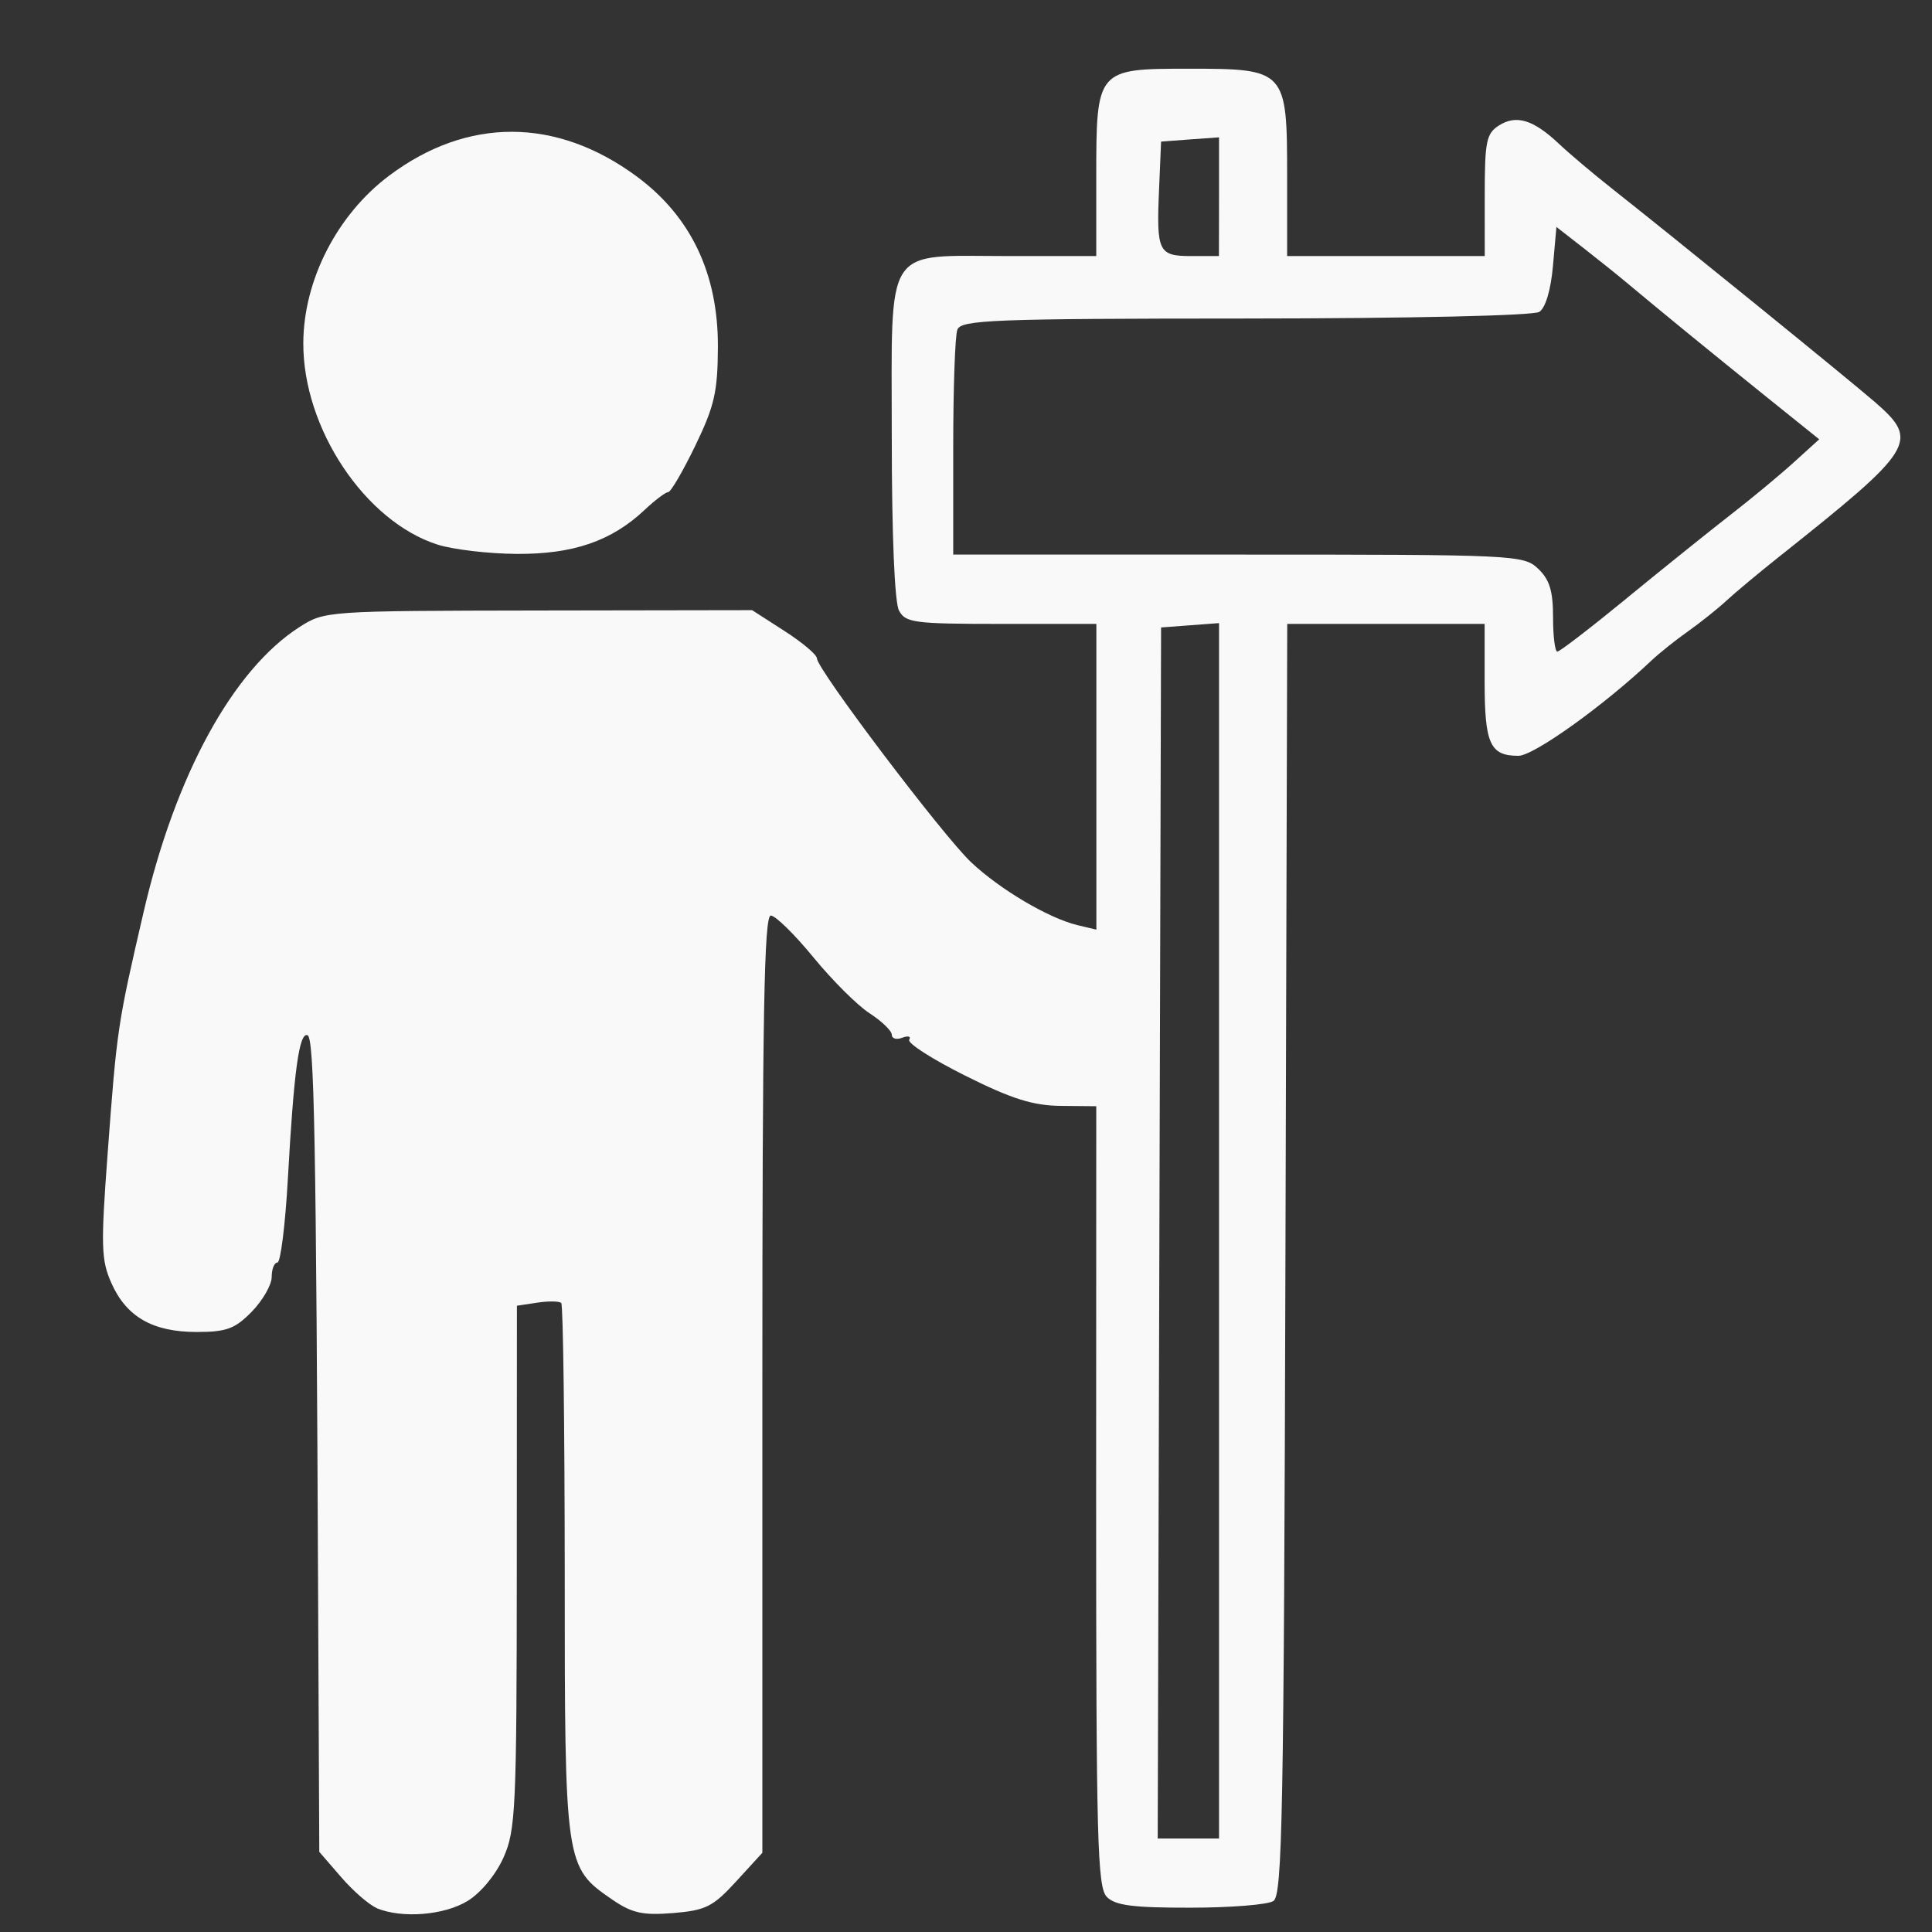
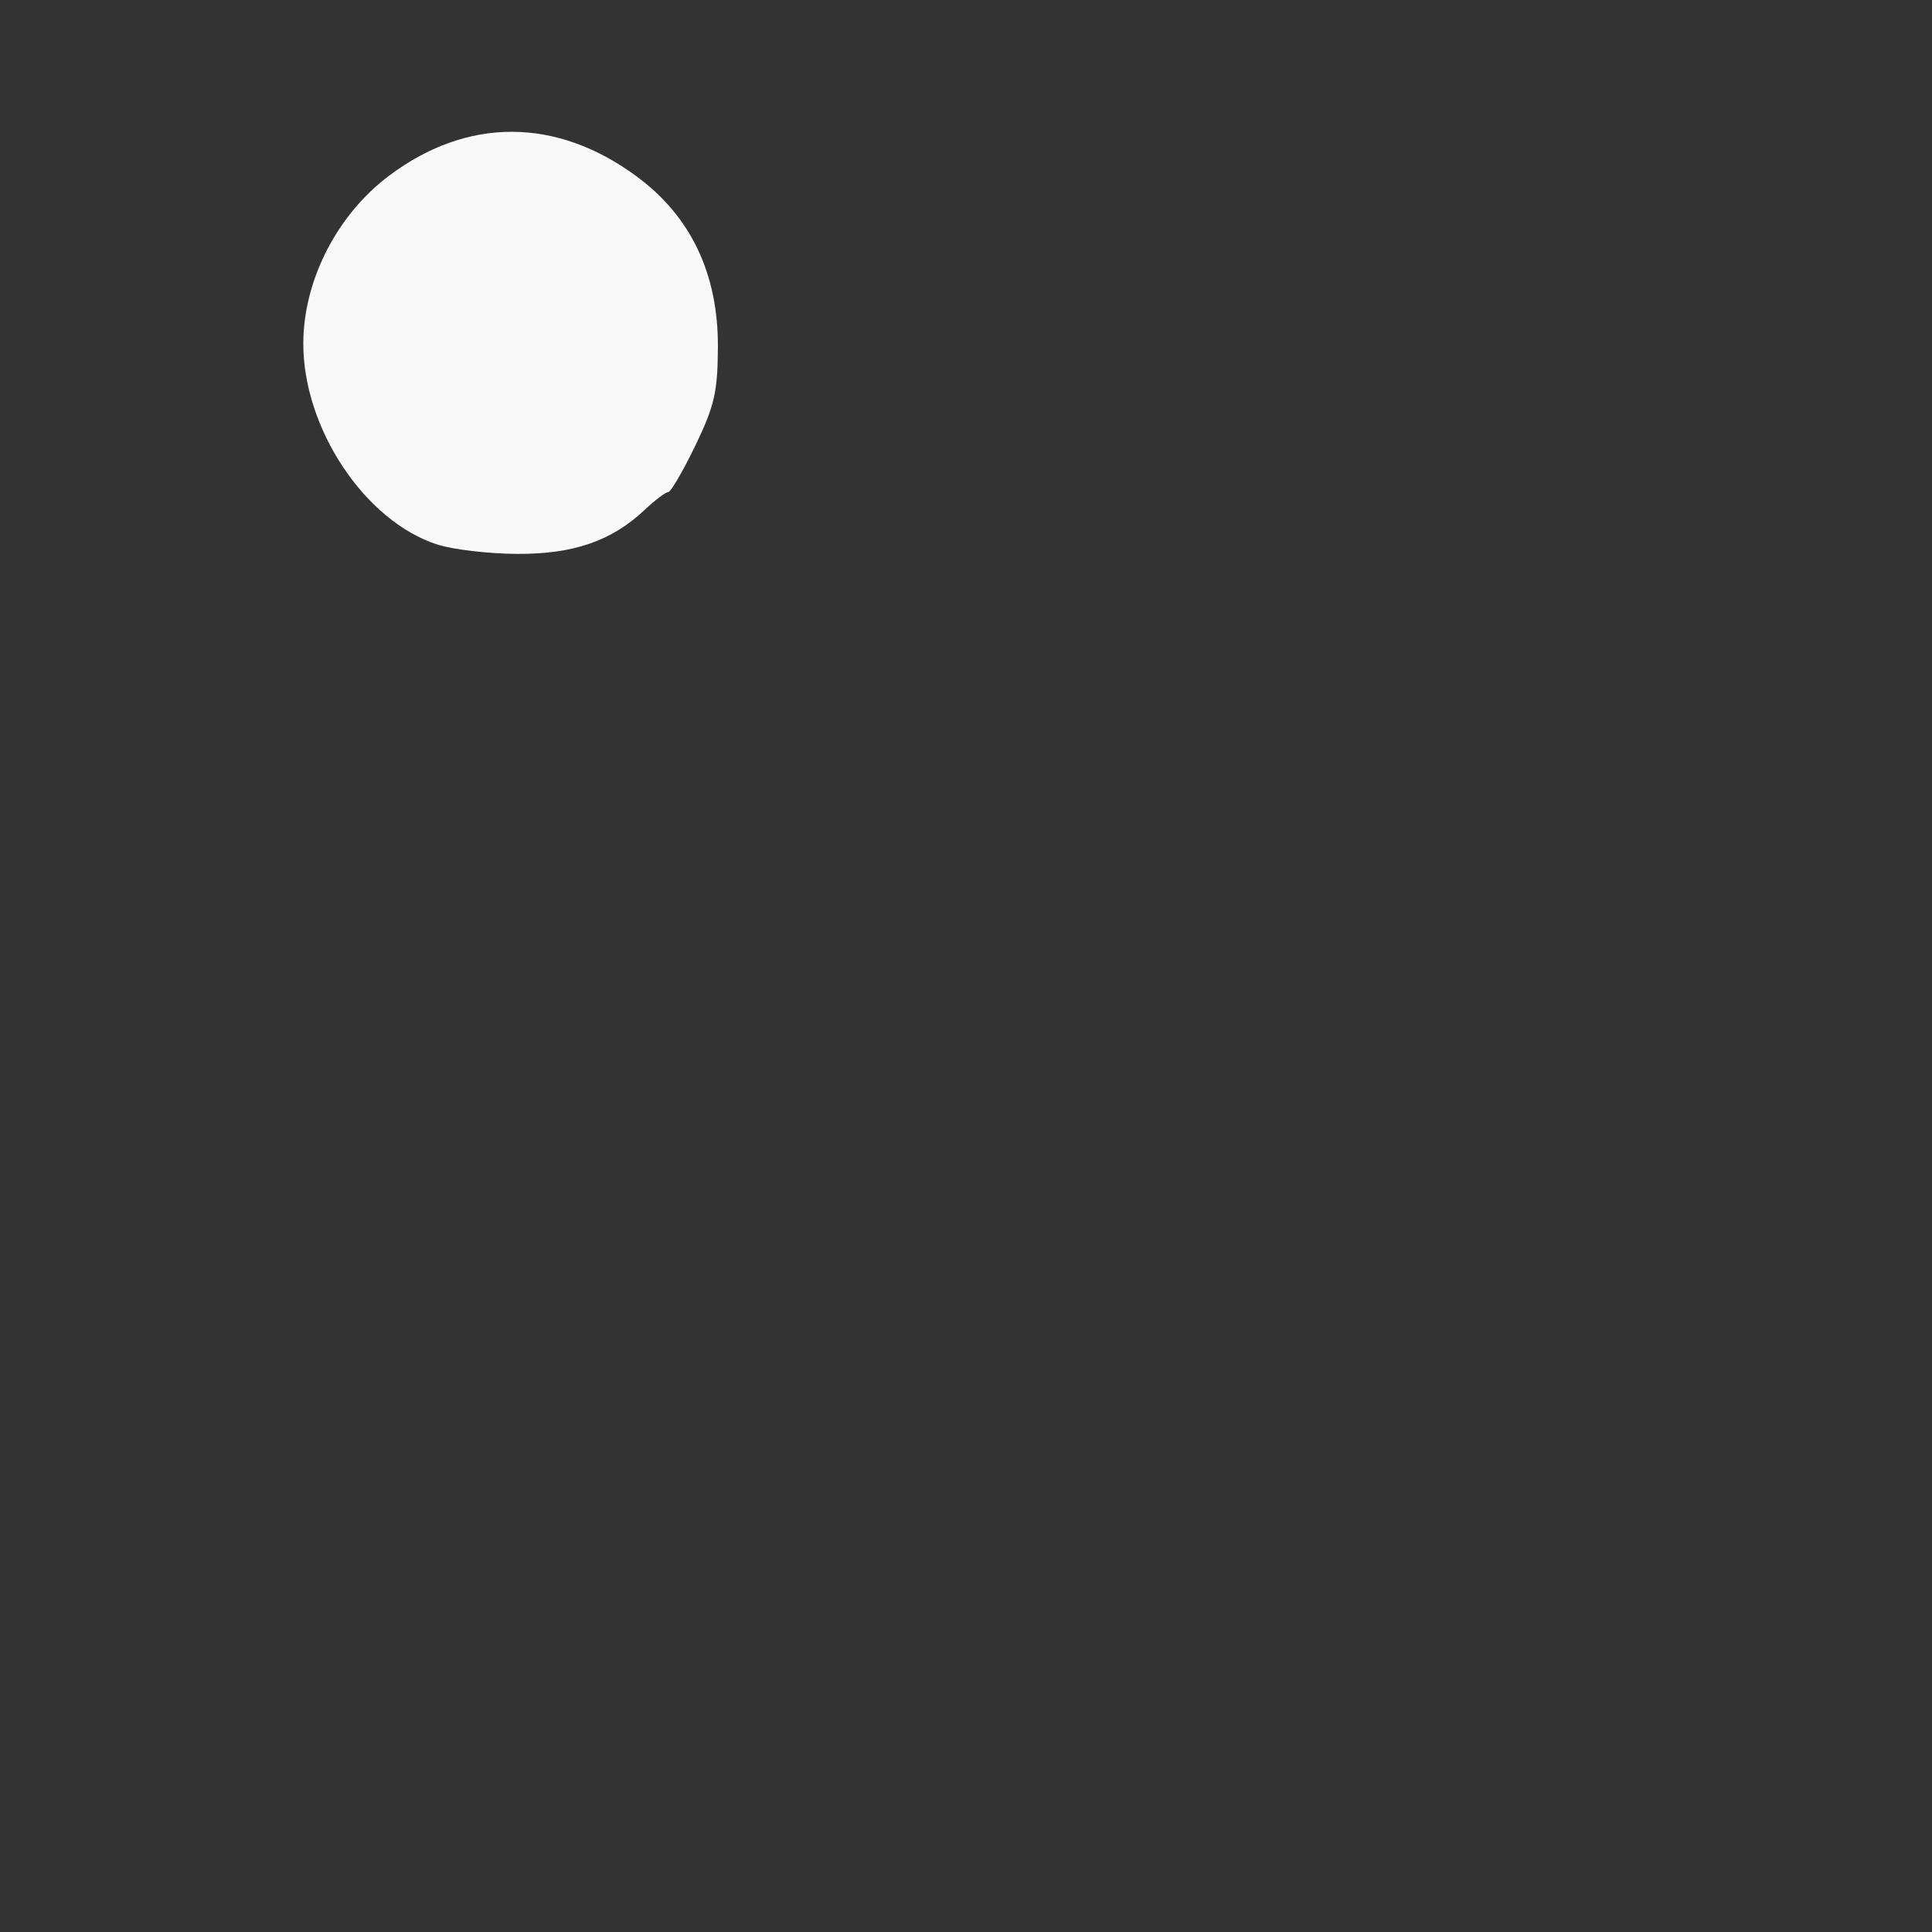
<svg xmlns="http://www.w3.org/2000/svg" xmlns:ns1="http://sodipodi.sourceforge.net/DTD/sodipodi-0.dtd" xmlns:ns2="http://www.inkscape.org/namespaces/inkscape" width="16" height="16" fill="currentColor" class="bi bi-upload" viewBox="0 0 16 16" version="1.1" id="svg6" ns1:docname="mile.svg" ns2:version="0.92.1 r15371" ns2:export-filename="mile.svg" ns2:export-xdpi="96" ns2:export-ydpi="96" xml:space="preserve">
  <rect x="0" y="0" width="16" height="16" fill="#333333" stroke="none" />
  <defs id="defs10" />
  <ns1:namedview id="namedview8" pagecolor="#ffffff" bordercolor="#666666" borderopacity="1.0" ns2:pageshadow="2" ns2:pageopacity="0.0" ns2:pagecheckerboard="0" showgrid="false" ns2:zoom="18.384777" ns2:cx="21.476659" ns2:cy="8.3900939" ns2:window-width="1920" ns2:window-height="1051" ns2:window-x="-9" ns2:window-y="-9" ns2:window-maximized="1" ns2:current-layer="svg6" ns2:showpageshadow="2" ns2:deskcolor="#d1d1d1" />
  <g style="fill:#f9f9f9" id="g1" transform="matrix(0.932,0,0,0.949,0.838,0.663)">
-     <path style="opacity:1;fill:#f9f9f9;fill-opacity:1;stroke:none;stroke-width:0.182;stroke-miterlimit:4;stroke-dasharray:none;stroke-opacity:1" d="M 2.45,15.953 C 2.381,15.925 2.238,15.803 2.132,15.682 L 1.938,15.462 1.928,13.329 C 1.91,9.202 1.893,8.355 1.833,8.335 1.759,8.31 1.712,8.647 1.659,9.585 c -0.023,0.403 -0.065,0.734 -0.093,0.734 -0.028,0 -0.051,0.057 -0.051,0.126 0,0.069 -0.08,0.205 -0.177,0.303 -0.15,0.15 -0.225,0.177 -0.49,0.177 -0.39,0 -0.624,-0.132 -0.757,-0.426 C -2.595225e-4,10.298 -0.004,10.177 0.057,9.372 0.14,8.273 0.146,8.239 0.377,7.26 0.659,6.065 1.17,5.147 1.761,4.774 1.985,4.633 1.999,4.632 3.885,4.629 l 1.899,-0.003 0.288,0.182 c 0.158,0.1 0.288,0.207 0.288,0.239 0,0.094 1.12,1.548 1.371,1.78 0.258,0.238 0.687,0.487 0.945,0.548 l 0.167,0.039 V 6.08 4.746 H 7.997 c -0.774,0 -0.851,-0.01 -0.908,-0.117 C 7.05,4.558 7.025,3.963 7.025,3.118 c 0,-1.708 -0.083,-1.582 1.043,-1.582 H 8.842 V 0.853 c 0,-0.949 0.003,-0.952 0.821,-0.952 0.866,0 0.875,0.01 0.875,0.939 V 1.536 h 0.878 0.878 V 1.006 c 0,-0.47 0.014,-0.539 0.125,-0.609 0.155,-0.097 0.306,-0.052 0.534,0.159 0.097,0.09 0.309,0.265 0.47,0.39 0.54,0.418 2.108,1.668 2.338,1.864 0.399,0.341 0.359,0.405 -0.853,1.351 -0.178,0.139 -0.387,0.31 -0.465,0.381 -0.078,0.071 -0.232,0.192 -0.343,0.269 -0.111,0.077 -0.256,0.191 -0.323,0.253 -0.42,0.391 -1.047,0.833 -1.184,0.833 -0.252,1.19e-4 -0.3,-0.104 -0.3,-0.648 V 4.746 h -0.877 -0.877 l -0.016,5.544 c -0.014,4.85 -0.027,5.551 -0.107,5.601 -0.05,0.032 -0.382,0.058 -0.738,0.058 -0.508,7.15e-4 -0.667,-0.019 -0.742,-0.094 -0.084,-0.084 -0.095,-0.485 -0.095,-3.498 L 8.842,8.955 8.524,8.952 C 8.277,8.949 8.088,8.89 7.677,8.688 7.385,8.545 7.162,8.404 7.18,8.375 c 0.018,-0.03 -0.009,-0.037 -0.061,-0.018 -0.052,0.02 -0.094,0.008 -0.094,-0.026 0,-0.034 -0.089,-0.118 -0.197,-0.187 C 6.72,8.076 6.496,7.856 6.329,7.656 6.162,7.456 5.992,7.292 5.95,7.291 5.891,7.29 5.875,8.148 5.875,11.38 v 4.09 L 5.642,15.72 C 5.436,15.941 5.373,15.972 5.082,15.996 4.811,16.017 4.718,15.997 4.542,15.879 4.12,15.594 4.119,15.585 4.119,13.008 4.118,11.74 4.105,10.688 4.088,10.672 c -0.016,-0.016 -0.112,-0.018 -0.212,-0.003 l -0.182,0.027 -0.001,2.279 c -0.001,2.117 -0.01,2.298 -0.118,2.536 -0.067,0.148 -0.201,0.308 -0.317,0.378 -0.207,0.126 -0.583,0.156 -0.809,0.065 z M 9.933,10.042 V 4.739 L 9.675,4.758 9.418,4.777 l -0.015,5.284 -0.015,5.284 H 9.66 9.933 Z M 13.559,4.519 C 13.88,4.261 14.292,3.936 14.475,3.796 14.658,3.657 14.911,3.451 15.037,3.339 L 15.266,3.135 14.772,2.745 C 14.29,2.364 13.872,2.028 13.566,1.777 13.483,1.708 13.306,1.569 13.173,1.467 l -0.242,-0.185 -0.031,0.342 c -0.019,0.208 -0.066,0.364 -0.121,0.399 -0.052,0.033 -1.147,0.057 -2.612,0.058 -2.243,7.406e-4 -2.526,0.012 -2.559,0.097 C 7.587,2.23 7.571,2.693 7.571,3.207 v 0.934 h 2.532 c 2.465,0 2.536,0.003 2.665,0.123 0.102,0.095 0.133,0.193 0.133,0.424 0,0.165 0.017,0.3 0.038,0.3 0.021,0 0.3,-0.211 0.621,-0.469 z M 9.933,1.018 V 0.5 L 9.675,0.518 9.418,0.537 9.4,0.955 C 9.376,1.5 9.394,1.536 9.688,1.536 h 0.244 z" id="path4548" ns2:connector-curvature="0" />
    <path style="opacity:1;fill:#f9f9f9;fill-opacity:1;stroke:none;stroke-width:0.182;stroke-miterlimit:4;stroke-dasharray:none;stroke-opacity:1" d="M 2.989,4.054 C 2.344,3.852 1.792,3.038 1.796,2.293 1.799,1.744 2.097,1.174 2.559,0.834 3.254,0.322 4.044,0.324 4.757,0.84 5.239,1.189 5.482,1.688 5.48,2.327 5.478,2.723 5.45,2.843 5.279,3.191 5.169,3.414 5.061,3.596 5.038,3.596 c -0.023,0 -0.117,0.07 -0.209,0.155 C 4.535,4.023 4.194,4.138 3.694,4.135 3.445,4.134 3.127,4.097 2.989,4.054 Z" id="path4550" ns2:connector-curvature="0" />
  </g>
</svg>